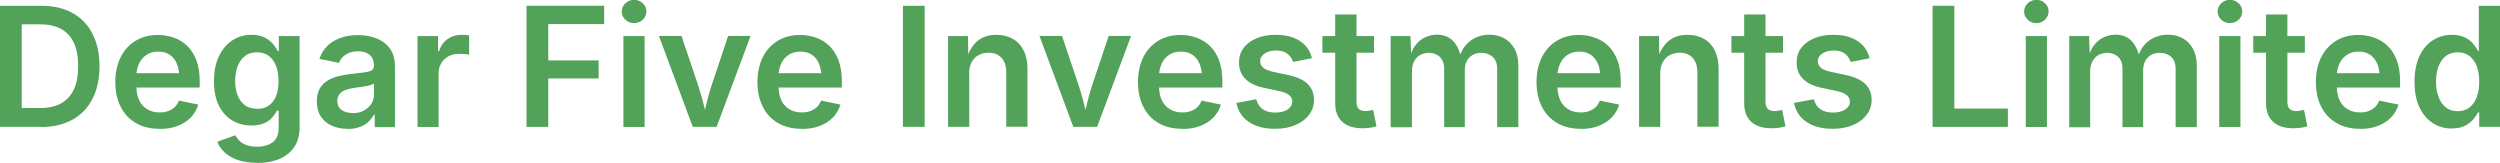
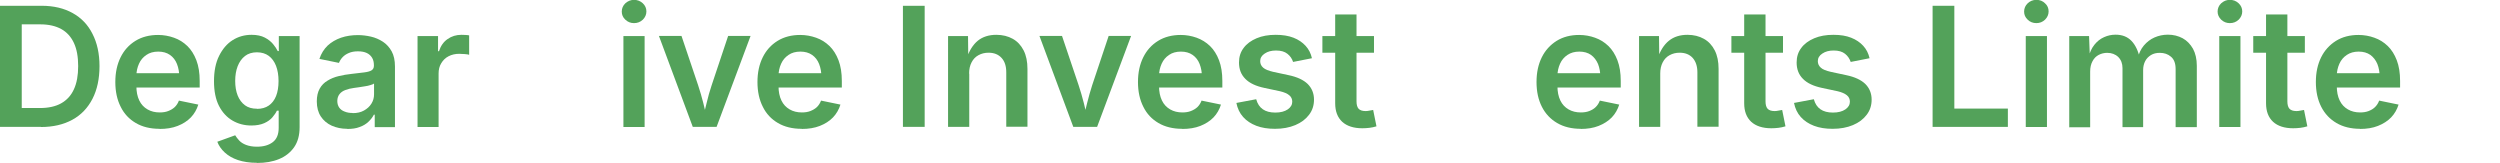
<svg xmlns="http://www.w3.org/2000/svg" id="Layer_2" data-name="Layer 2" viewBox="0 0 181.66 11.83">
  <defs>
    <style>
      .cls-1 {
        fill: #53a25a;
      }
    </style>
  </defs>
  <g id="Layer_1-2" data-name="Layer 1">
    <g>
      <path class="cls-1" d="m1.58.42v8.8H0V.42h1.58Zm1.4,8.8H.75v-1.37h2.15c.61,0,1.13-.11,1.54-.34s.72-.56.93-1.02c.21-.45.31-1.02.31-1.69s-.1-1.23-.31-1.68c-.21-.45-.52-.79-.92-1.01s-.91-.34-1.51-.34H.7V.42h2.33c.87,0,1.62.18,2.25.53.63.35,1.11.85,1.44,1.51.34.66.51,1.44.51,2.35s-.17,1.71-.51,2.37c-.34.66-.82,1.17-1.46,1.52s-1.4.53-2.3.53Z" />
      <path class="cls-1" d="m11.59,9.36c-.67,0-1.24-.14-1.72-.42-.48-.28-.85-.67-1.1-1.18-.26-.51-.39-1.11-.39-1.8s.13-1.28.38-1.79c.25-.51.61-.91,1.08-1.2.47-.29,1.02-.43,1.65-.43.4,0,.78.07,1.15.2s.69.33.97.6c.28.27.5.62.66,1.04.16.42.24.92.24,1.5v.48h-5.4v-1.04h4.64l-.72.31c0-.37-.06-.7-.17-.98-.11-.28-.28-.5-.51-.66-.23-.16-.51-.24-.85-.24s-.63.08-.86.24c-.24.16-.42.37-.54.64s-.19.56-.19.89v.72c0,.42.07.77.21,1.06.14.29.34.5.6.65.26.15.55.22.89.22.22,0,.43-.03.61-.1.18-.07.34-.16.48-.29.13-.13.23-.28.3-.47l1.41.29c-.11.35-.29.67-.54.93-.26.27-.58.47-.96.62-.38.15-.82.22-1.31.22Z" />
      <path class="cls-1" d="m18.67,11.83c-.53,0-.99-.07-1.38-.2-.39-.13-.71-.32-.96-.55-.25-.23-.43-.49-.54-.78l1.3-.47c.07.12.17.25.29.38.12.13.29.24.5.32.21.08.47.13.79.13.48,0,.86-.11,1.15-.33s.43-.57.43-1.04v-1.25h-.13c-.07.16-.19.32-.33.49-.15.17-.34.31-.59.42-.25.11-.56.17-.94.17-.5,0-.96-.12-1.37-.36-.41-.24-.74-.6-.98-1.07s-.36-1.07-.36-1.79.12-1.34.37-1.84.57-.88.98-1.14c.41-.26.87-.39,1.38-.39.39,0,.71.07.96.2.25.13.45.29.6.47.15.18.26.35.34.51h.08v-1.09h1.51v6.62c0,.59-.13,1.07-.4,1.46-.27.38-.63.67-1.1.86-.46.19-.99.28-1.59.28Zm.01-3.92c.33,0,.62-.08.85-.24.23-.16.41-.39.53-.69.12-.3.18-.67.18-1.09s-.06-.78-.18-1.1c-.12-.31-.3-.56-.53-.73-.23-.17-.52-.26-.86-.26s-.64.09-.87.27c-.23.18-.41.43-.53.74-.12.31-.18.67-.18,1.07s.06.76.18,1.06c.12.3.3.54.53.71.23.17.52.25.87.25Z" />
      <path class="cls-1" d="m25.23,9.36c-.42,0-.79-.08-1.13-.23-.33-.15-.6-.38-.79-.67-.19-.29-.29-.66-.29-1.09,0-.37.07-.68.21-.93s.33-.44.57-.58c.24-.15.51-.26.81-.33.3-.07.61-.13.93-.16.38-.04.69-.08.93-.11s.42-.08.53-.15c.11-.07.17-.18.17-.33v-.03c0-.22-.04-.4-.13-.55-.09-.15-.22-.27-.39-.35-.17-.08-.38-.12-.64-.12s-.48.04-.66.12c-.19.08-.34.18-.46.31s-.2.26-.26.41l-1.42-.29c.13-.39.33-.71.6-.97.27-.25.6-.44.97-.57.38-.13.79-.19,1.23-.19.31,0,.63.04.94.11s.61.2.87.37c.26.17.48.41.64.7.16.29.24.66.24,1.1v4.41h-1.47v-.91h-.06c-.1.19-.23.36-.4.52-.17.16-.38.29-.64.38-.25.1-.55.14-.9.14Zm.4-1.14c.32,0,.59-.06.82-.19s.41-.29.54-.5c.13-.21.19-.43.19-.68v-.78c-.05.04-.14.08-.26.11-.12.04-.25.07-.4.09-.15.03-.29.05-.44.07-.14.02-.26.04-.36.05-.23.03-.44.08-.62.15-.19.07-.33.17-.43.3-.1.13-.16.29-.16.5,0,.19.05.35.14.48s.23.23.4.29c.17.07.36.1.58.1Z" />
      <path class="cls-1" d="m30.34,9.22V2.62h1.49v1.1h.07c.12-.38.33-.68.62-.88.3-.21.63-.31,1.01-.31.09,0,.18,0,.29.01.11,0,.2.02.27.03v1.41c-.06-.02-.17-.04-.31-.05s-.28-.02-.42-.02c-.28,0-.54.06-.77.18s-.4.29-.53.51c-.13.21-.19.46-.19.74v3.89h-1.54Z" />
-       <path class="cls-1" d="m38.26,9.22V.42h5.64v1.33h-4.06v2.64h3.66v1.31h-3.66v3.52h-1.58Z" />
      <path class="cls-1" d="m46.07,1.68c-.24,0-.45-.08-.63-.25-.18-.17-.26-.36-.26-.59s.09-.44.26-.6c.18-.16.39-.25.63-.25s.46.08.64.25c.17.16.26.36.26.59s-.09.43-.26.6c-.18.17-.39.25-.64.25Zm-.77,7.54V2.62h1.54v6.61h-1.54Z" />
      <path class="cls-1" d="m50.34,9.22l-2.46-6.61h1.64l1.21,3.59c.14.42.26.84.37,1.27s.21.86.31,1.29h-.38c.11-.44.22-.87.32-1.29.1-.43.22-.85.36-1.27l1.2-3.59h1.63l-2.47,6.61h-1.72Z" />
      <path class="cls-1" d="m58.25,9.36c-.67,0-1.24-.14-1.72-.42-.48-.28-.85-.67-1.1-1.18-.26-.51-.39-1.11-.39-1.8s.13-1.28.38-1.79c.25-.51.61-.91,1.08-1.2.47-.29,1.02-.43,1.65-.43.4,0,.78.07,1.15.2s.69.33.97.6c.28.27.5.62.66,1.04.16.42.24.92.24,1.5v.48h-5.4v-1.04h4.64l-.72.31c0-.37-.06-.7-.17-.98-.11-.28-.28-.5-.51-.66-.23-.16-.51-.24-.85-.24s-.63.08-.86.24c-.24.16-.42.37-.54.64s-.19.56-.19.89v.72c0,.42.07.77.21,1.06.14.29.34.5.6.65.26.15.55.22.89.22.22,0,.43-.03.61-.1.18-.07.34-.16.48-.29.13-.13.23-.28.3-.47l1.41.29c-.11.35-.29.67-.54.93-.26.27-.58.47-.96.62-.38.15-.82.22-1.31.22Z" />
      <path class="cls-1" d="m67.19.42v8.8h-1.58V.42h1.58Z" />
      <path class="cls-1" d="m70.43,5.35v3.87h-1.54V2.62h1.45l.02,1.63h-.12c.19-.57.46-1,.81-1.29.36-.29.81-.43,1.35-.43.45,0,.85.1,1.19.29.34.19.6.47.79.84.19.37.28.82.28,1.35v4.2h-1.54v-3.96c0-.44-.11-.79-.34-1.04-.23-.25-.54-.38-.95-.38-.27,0-.51.06-.73.18s-.38.29-.5.52-.18.5-.18.82Z" />
      <path class="cls-1" d="m77.99,9.22l-2.46-6.61h1.64l1.21,3.59c.14.42.26.84.37,1.27s.21.86.31,1.29h-.38c.11-.44.21-.87.32-1.29s.22-.85.36-1.27l1.2-3.59h1.63l-2.47,6.61h-1.72Z" />
      <path class="cls-1" d="m85.9,9.36c-.67,0-1.24-.14-1.72-.42-.48-.28-.85-.67-1.1-1.18-.26-.51-.39-1.11-.39-1.8s.13-1.28.38-1.79.61-.91,1.08-1.2c.47-.29,1.02-.43,1.65-.43.4,0,.78.07,1.15.2.36.13.69.33.97.6s.5.62.66,1.04c.16.42.24.92.24,1.5v.48h-5.4v-1.04h4.64l-.72.31c0-.37-.06-.7-.17-.98-.11-.28-.28-.5-.51-.66-.23-.16-.51-.24-.85-.24s-.63.08-.86.24c-.24.16-.42.37-.54.64-.12.27-.19.56-.19.89v.72c0,.42.07.77.21,1.06.14.29.34.5.6.65s.55.22.89.22c.22,0,.43-.03.61-.1.18-.07.34-.16.48-.29.13-.13.23-.28.3-.47l1.41.29c-.11.35-.29.67-.54.93s-.58.47-.96.62-.82.22-1.31.22Z" />
      <path class="cls-1" d="m92.64,9.36c-.51,0-.96-.07-1.35-.22s-.71-.36-.96-.64c-.25-.28-.41-.62-.49-1.02l1.44-.27c.09.33.25.57.48.73s.53.24.91.24.68-.08.9-.23.33-.34.33-.56c0-.19-.07-.35-.22-.47-.14-.12-.37-.22-.67-.29l-1.13-.24c-.62-.13-1.09-.35-1.39-.66-.31-.31-.46-.7-.46-1.19,0-.41.11-.76.34-1.06.22-.3.54-.53.94-.7.4-.17.86-.25,1.39-.25.5,0,.93.07,1.29.21.36.14.65.34.88.59s.38.55.46.9l-1.37.27c-.07-.23-.21-.43-.41-.59-.2-.16-.47-.24-.83-.24-.33,0-.6.07-.82.22-.22.14-.33.33-.33.55,0,.19.07.35.22.48.15.13.39.22.72.3l1.12.24c.63.13,1.09.35,1.39.64.3.3.46.68.46,1.14,0,.42-.12.79-.36,1.1-.24.32-.57.57-1,.75-.43.18-.92.27-1.47.27Z" />
      <path class="cls-1" d="m99.84,2.62v1.21h-3.75v-1.21h3.75Zm-2.81-1.57h1.54v6.32c0,.24.05.42.15.53.1.11.27.17.5.17.07,0,.16,0,.28-.03.12-.02.21-.04.28-.05l.24,1.19c-.17.05-.34.09-.52.11-.18.02-.35.03-.51.03-.63,0-1.12-.16-1.46-.47-.34-.32-.51-.76-.51-1.35V1.05Z" />
-       <path class="cls-1" d="m101.05,9.22V2.62h1.44l.06,1.59h-.11c.09-.39.24-.71.44-.96.2-.25.43-.43.7-.55.27-.12.54-.18.84-.18.48,0,.86.15,1.16.45.29.3.5.74.62,1.32h-.18c.09-.39.25-.72.46-.98.22-.26.48-.46.78-.59s.62-.2.97-.2c.4,0,.75.09,1.07.26.31.17.56.43.75.76.19.33.28.75.28,1.24v4.46h-1.54v-4.22c0-.41-.11-.71-.34-.9-.22-.19-.49-.28-.81-.28-.24,0-.46.05-.64.16-.18.11-.32.25-.42.44-.1.19-.14.41-.14.65v4.15h-1.5v-4.29c0-.33-.11-.6-.31-.81-.21-.2-.48-.3-.8-.3-.22,0-.43.05-.62.15-.19.1-.34.25-.45.46-.11.2-.16.45-.16.75v4.05h-1.54Z" />
      <path class="cls-1" d="m114.87,9.36c-.67,0-1.24-.14-1.72-.42-.48-.28-.85-.67-1.11-1.18-.26-.51-.39-1.11-.39-1.8s.13-1.28.38-1.79.62-.91,1.08-1.2c.47-.29,1.01-.43,1.64-.43.4,0,.79.07,1.15.2.37.13.69.33.97.6.28.27.5.62.66,1.04.16.42.24.92.24,1.5v.48h-5.4v-1.04h4.64l-.72.31c0-.37-.06-.7-.17-.98-.12-.28-.29-.5-.51-.66-.23-.16-.51-.24-.85-.24s-.62.08-.86.24c-.24.16-.42.37-.54.64-.12.27-.19.56-.19.89v.72c0,.42.07.77.21,1.06.14.29.34.5.6.65s.55.22.89.22c.22,0,.43-.03.61-.1.18-.07.34-.16.47-.29.13-.13.23-.28.3-.47l1.41.29c-.11.35-.29.67-.54.93s-.58.47-.96.62c-.38.15-.82.22-1.31.22Z" />
      <path class="cls-1" d="m120.64,5.35v3.87h-1.54V2.62h1.45l.02,1.63h-.12c.19-.57.46-1,.82-1.29.36-.29.81-.43,1.35-.43.45,0,.85.1,1.19.29.34.19.6.47.79.84.19.37.28.82.28,1.35v4.2h-1.54v-3.96c0-.44-.12-.79-.34-1.04-.23-.25-.54-.38-.95-.38-.27,0-.51.06-.73.18s-.38.29-.5.52c-.12.23-.18.5-.18.82Z" />
      <path class="cls-1" d="m129.56,2.62v1.21h-3.75v-1.21h3.75Zm-2.81-1.57h1.54v6.32c0,.24.05.42.15.53.1.11.27.17.5.17.07,0,.16,0,.28-.03.12-.02.21-.04.28-.05l.24,1.19c-.17.05-.34.09-.52.11-.18.02-.35.03-.51.03-.63,0-1.12-.16-1.46-.47-.34-.32-.51-.76-.51-1.35V1.05Z" />
      <path class="cls-1" d="m133.16,9.36c-.51,0-.96-.07-1.35-.22-.39-.15-.71-.36-.96-.64-.25-.28-.41-.62-.49-1.02l1.44-.27c.09.33.25.57.48.73s.53.24.91.24.68-.08.9-.23.33-.34.33-.56c0-.19-.07-.35-.22-.47-.15-.12-.37-.22-.67-.29l-1.13-.24c-.62-.13-1.09-.35-1.39-.66-.31-.31-.46-.7-.46-1.19,0-.41.11-.76.34-1.06.22-.3.54-.53.94-.7.4-.17.86-.25,1.39-.25s.93.07,1.29.21c.36.14.65.34.88.59s.38.55.46.9l-1.37.27c-.08-.23-.21-.43-.41-.59s-.47-.24-.83-.24c-.33,0-.6.07-.82.22-.22.14-.33.33-.33.55,0,.19.07.35.22.48.14.13.38.22.72.3l1.12.24c.63.13,1.09.35,1.39.64.3.3.46.68.46,1.14,0,.42-.12.79-.36,1.1-.24.32-.57.57-1,.75-.43.18-.92.27-1.47.27Z" />
      <path class="cls-1" d="m140.43,9.22V.42h1.58v7.47h3.89v1.33h-5.46Z" />
      <path class="cls-1" d="m147.97,1.68c-.24,0-.46-.08-.63-.25-.18-.17-.26-.36-.26-.59s.09-.44.26-.6c.17-.16.38-.25.63-.25s.46.08.63.25c.18.16.26.36.26.59s-.09.43-.26.6c-.18.17-.39.25-.63.25Zm-.77,7.54V2.62h1.54v6.61h-1.54Z" />
      <path class="cls-1" d="m150.36,9.22V2.62h1.44l.06,1.59h-.11c.09-.39.24-.71.44-.96s.43-.43.7-.55c.27-.12.54-.18.84-.18.48,0,.86.15,1.15.45.29.3.5.74.62,1.32h-.18c.09-.39.24-.72.46-.98.22-.26.48-.46.78-.59.3-.13.62-.2.97-.2.4,0,.75.09,1.07.26.31.17.56.43.75.76.18.33.28.75.28,1.24v4.46h-1.54v-4.22c0-.41-.11-.71-.34-.9-.22-.19-.49-.28-.81-.28-.25,0-.46.05-.64.16-.18.11-.32.25-.42.44-.1.19-.15.41-.15.65v4.15h-1.5v-4.29c0-.33-.1-.6-.31-.81-.21-.2-.48-.3-.8-.3-.22,0-.43.05-.62.15-.19.1-.34.25-.45.46-.11.2-.17.45-.17.75v4.05h-1.54Z" />
      <path class="cls-1" d="m162.03,1.68c-.24,0-.45-.08-.63-.25-.17-.17-.26-.36-.26-.59s.09-.44.26-.6c.18-.16.38-.25.63-.25s.46.08.64.25c.17.16.26.36.26.59s-.09.43-.26.6c-.18.17-.39.25-.64.25Zm-.77,7.54V2.62h1.54v6.61h-1.54Z" />
      <path class="cls-1" d="m167.48,2.62v1.21h-3.75v-1.21h3.75Zm-2.81-1.57h1.54v6.32c0,.24.05.42.15.53.1.11.27.17.5.17.07,0,.16,0,.28-.03.12-.02.21-.04.28-.05l.24,1.19c-.17.05-.34.09-.52.11s-.35.03-.51.03c-.63,0-1.12-.16-1.46-.47-.34-.32-.51-.76-.51-1.35V1.05Z" />
      <path class="cls-1" d="m171.5,9.36c-.67,0-1.24-.14-1.72-.42-.48-.28-.85-.67-1.11-1.18-.26-.51-.39-1.11-.39-1.8s.13-1.28.38-1.79.62-.91,1.08-1.2c.47-.29,1.01-.43,1.64-.43.4,0,.79.07,1.15.2.37.13.69.33.97.6.28.27.5.62.66,1.04.16.42.24.92.24,1.5v.48h-5.4v-1.04h4.64l-.72.31c0-.37-.06-.7-.17-.98-.12-.28-.29-.5-.51-.66-.23-.16-.51-.24-.85-.24s-.62.08-.86.24c-.24.16-.42.37-.54.64-.12.27-.19.56-.19.89v.72c0,.42.07.77.21,1.06.14.29.34.5.6.65s.55.22.89.22c.22,0,.43-.03.61-.1.18-.07.34-.16.47-.29.13-.13.23-.28.3-.47l1.41.29c-.11.35-.29.67-.54.93s-.58.47-.96.62c-.38.15-.82.22-1.31.22Z" />
-       <path class="cls-1" d="m178.17,9.34c-.52,0-.99-.13-1.4-.4-.41-.27-.74-.65-.97-1.16-.24-.51-.35-1.12-.35-1.85s.12-1.35.36-1.86.57-.89.98-1.15c.41-.26.87-.39,1.37-.39.39,0,.72.07.97.2s.45.29.6.47c.15.18.26.35.33.51h.06V.42h1.54v8.8h-1.51v-1.05h-.09c-.08.16-.2.33-.35.51-.15.18-.35.34-.6.46-.25.13-.56.19-.95.19Zm.42-1.26c.34,0,.62-.09.85-.27.23-.18.41-.43.53-.75.12-.32.18-.7.18-1.13s-.06-.8-.18-1.12c-.12-.32-.3-.56-.53-.74-.23-.18-.52-.27-.85-.27s-.63.09-.87.27c-.23.18-.41.44-.53.76-.12.32-.18.69-.18,1.1s.06.78.18,1.1c.12.33.29.58.53.77.23.19.52.28.87.28Z" />
    </g>
  </g>
</svg>